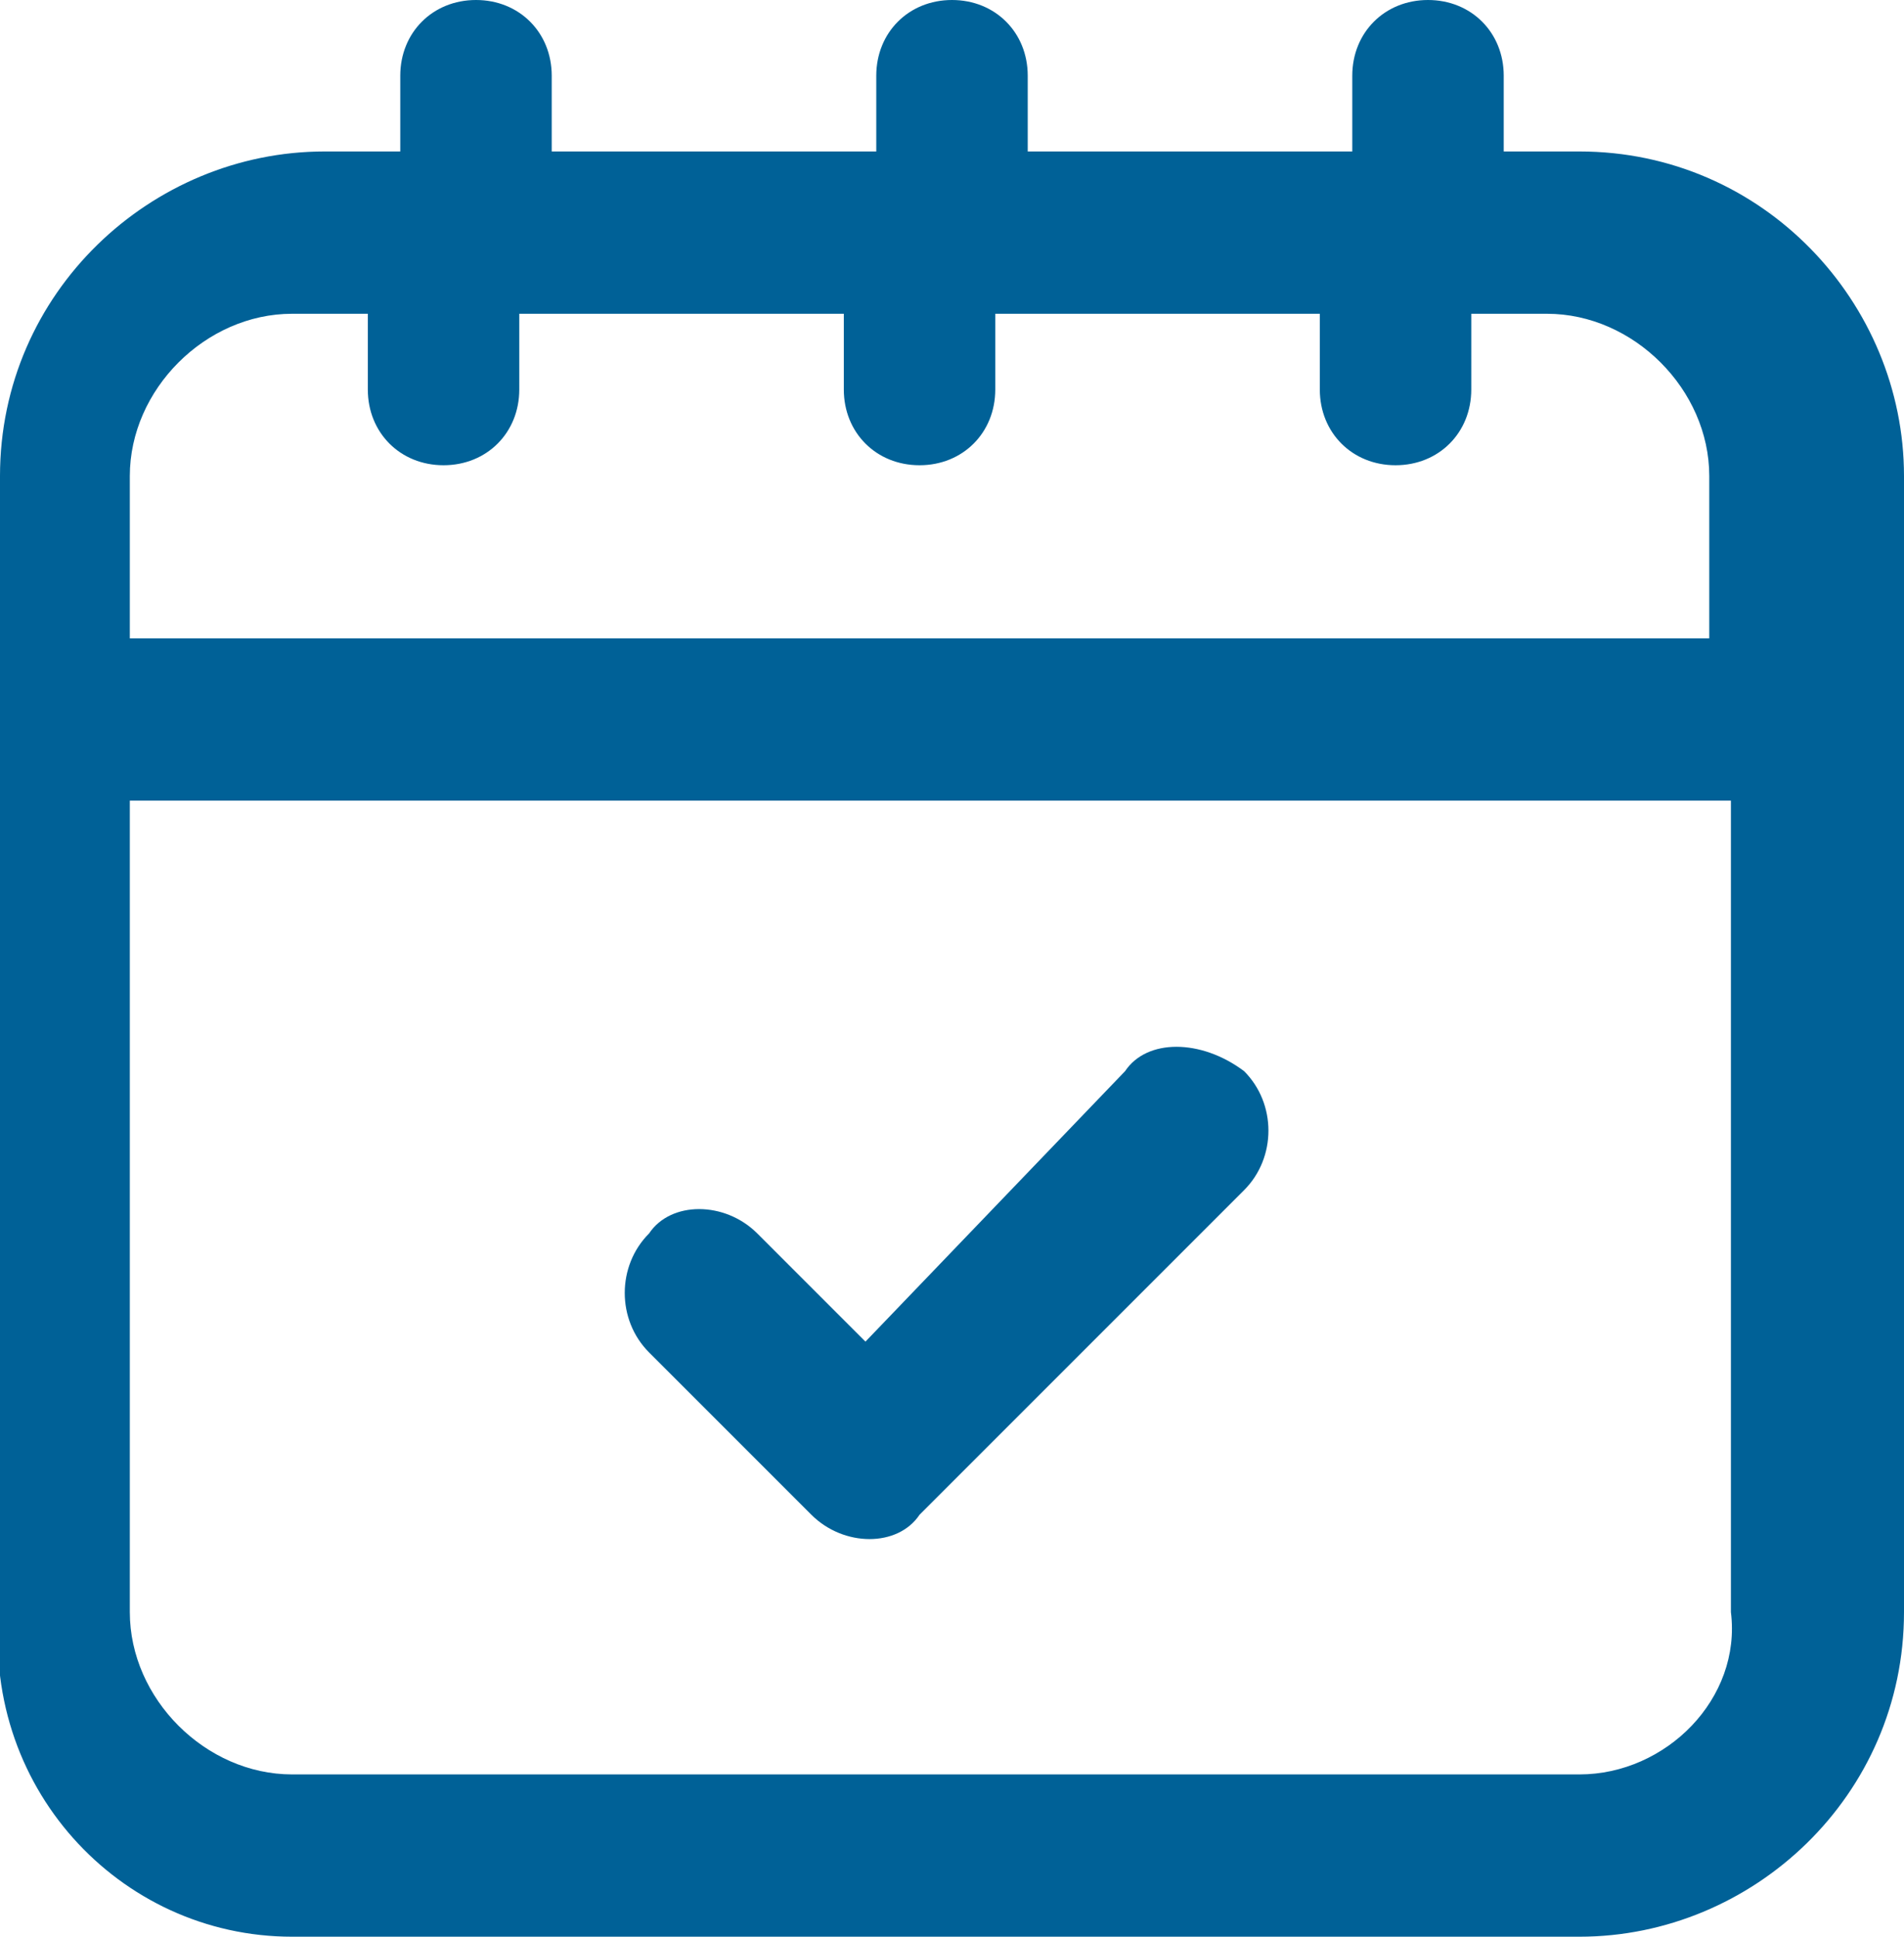
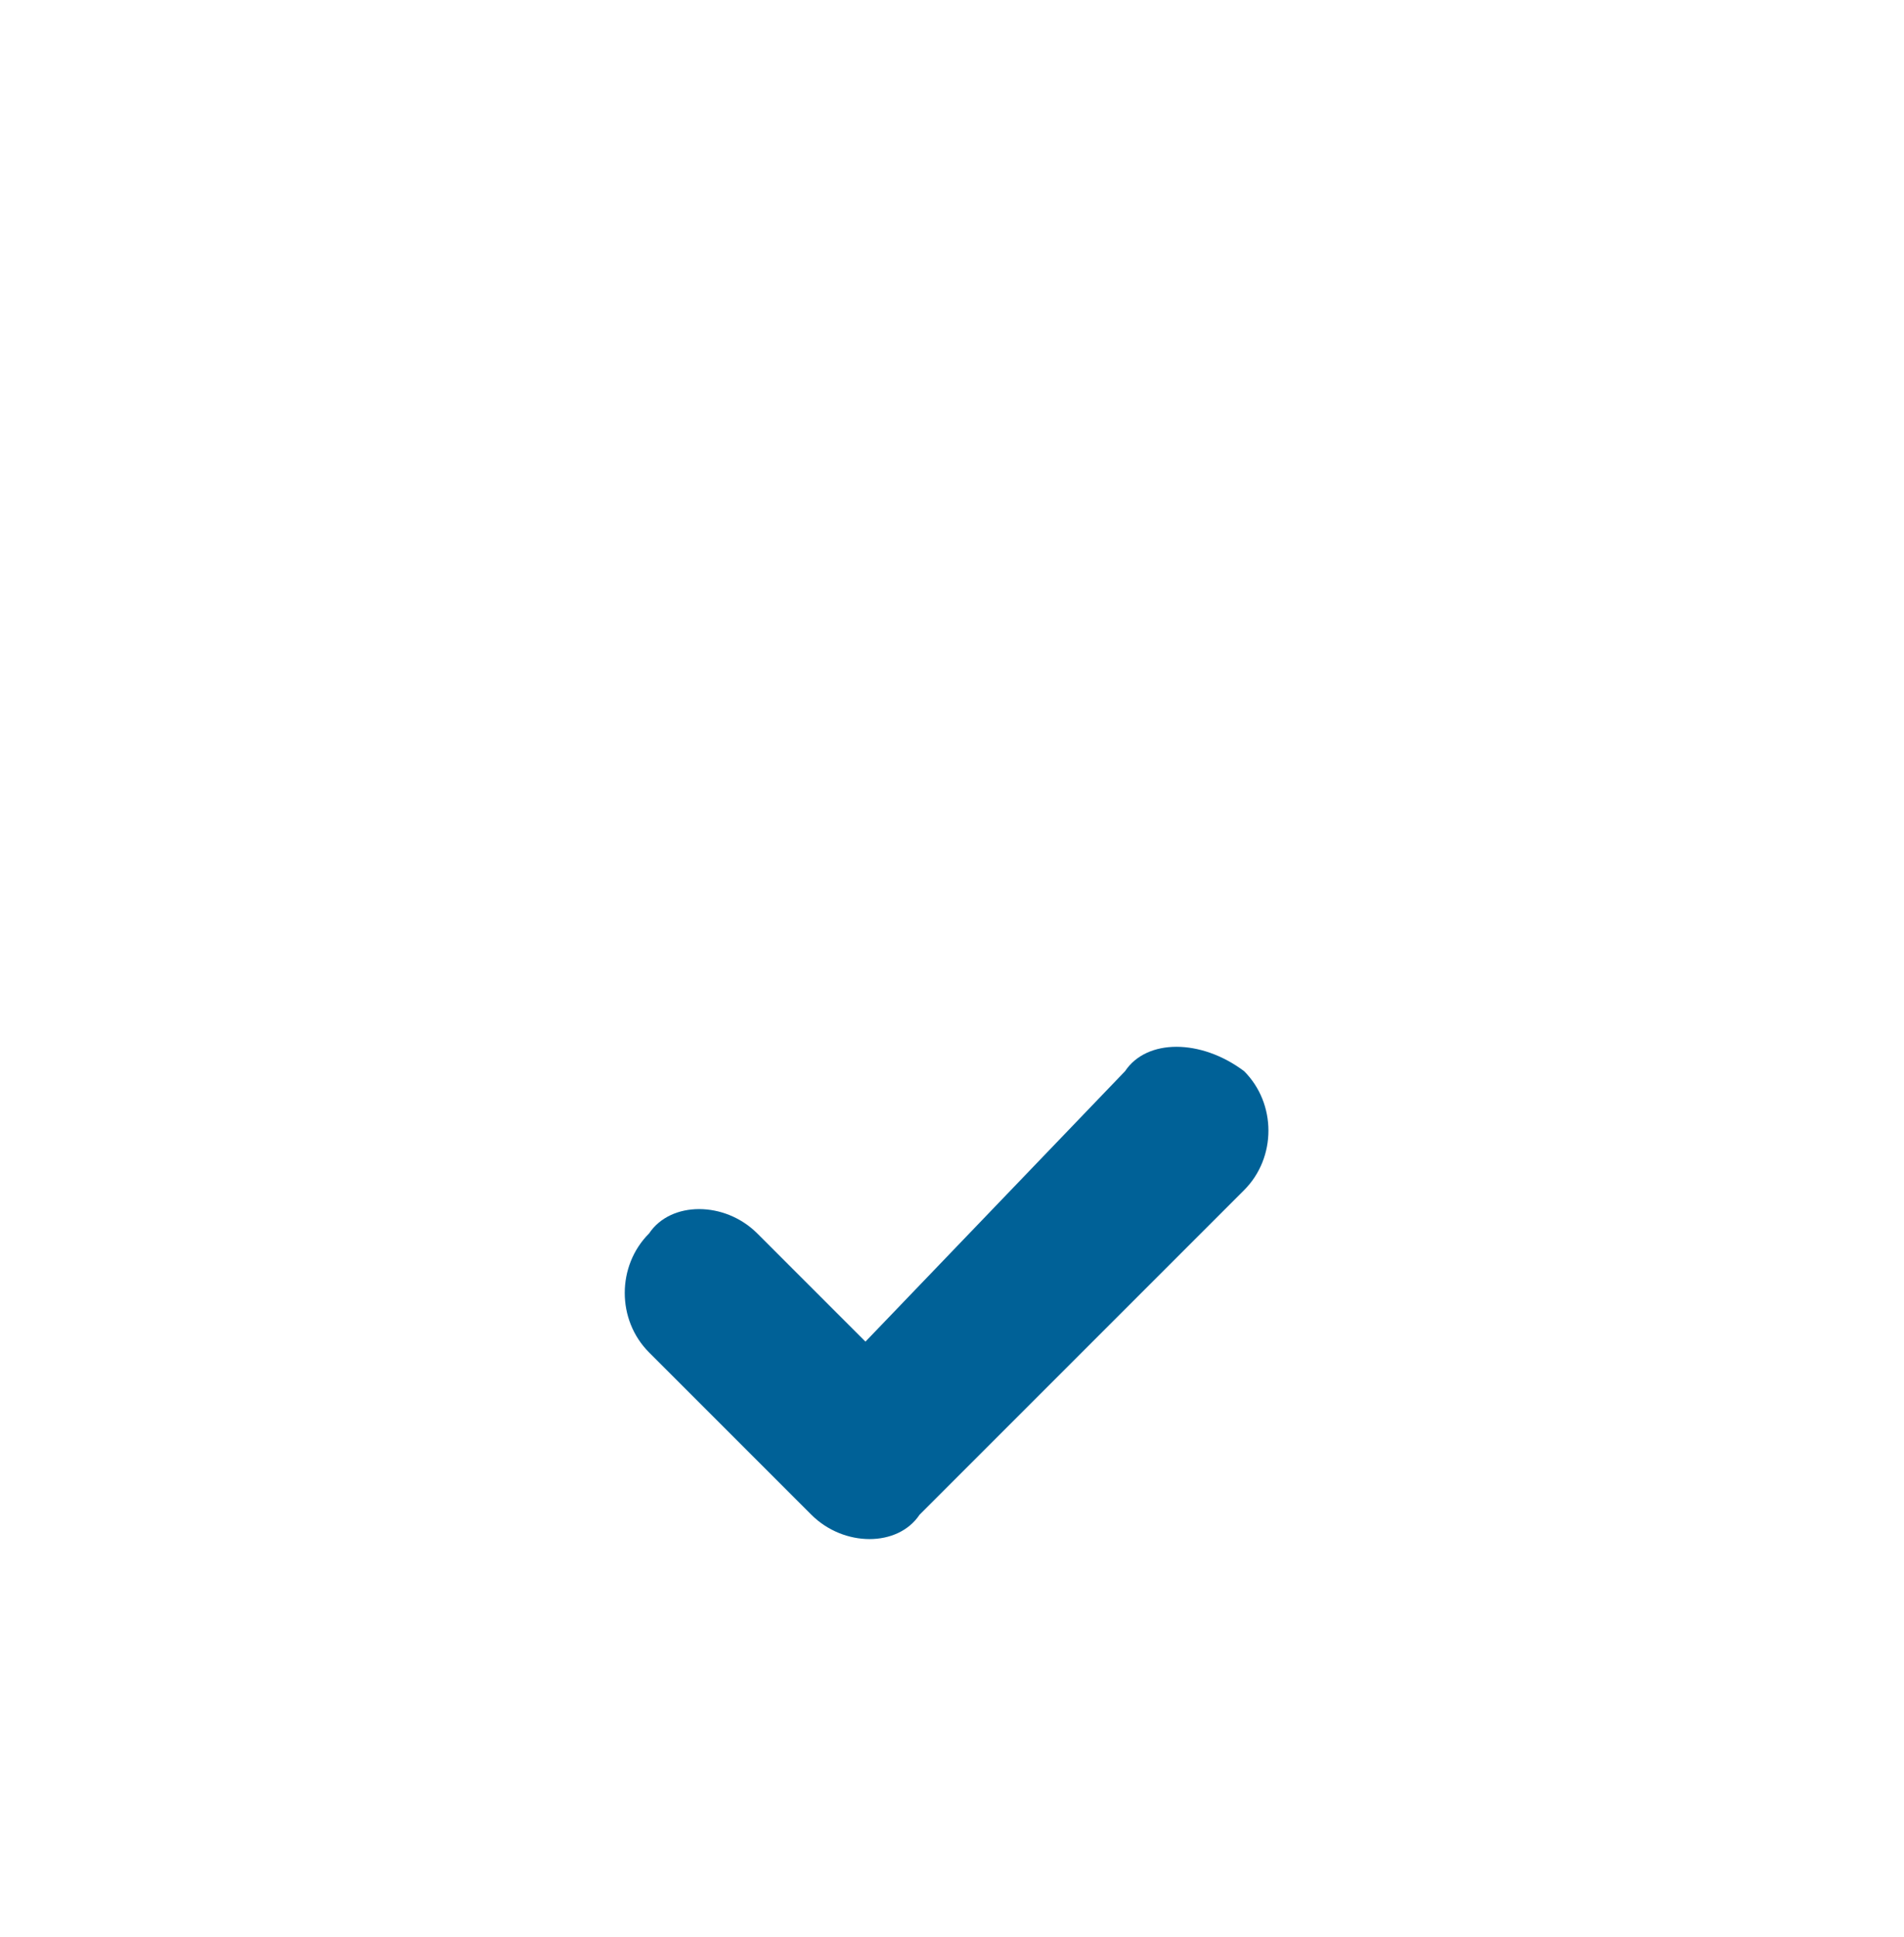
<svg xmlns="http://www.w3.org/2000/svg" version="1.1" id="Layer_1__x28_1:3_x29_" x="0px" y="0px" viewBox="0 0 17.6 17.9" style="enable-background:new 0 0 17.6 17.9;" xml:space="preserve">
  <style type="text/css">
	.st0{fill:#006197;}
</style>
  <g id="icon">
</g>
  <g>
-     <path class="st0" d="M2.7,2.9h0.7v0.7c0,0.4,0.3,0.7,0.7,0.7c0.4,0,0.7-0.3,0.7-0.7V2.9h3v0.7c0,0.4,0.3,0.7,0.7,0.7   c0.4,0,0.7-0.3,0.7-0.7V2.9h3v0.7c0,0.4,0.3,0.7,0.7,0.7s0.7-0.3,0.7-0.7V2.9h0.7c0.8,0,1.5,0.7,1.5,1.5v1.5H1.2V4.4   C1.2,3.6,1.9,2.9,2.7,2.9 M14.6,16.4H2.7c-0.8,0-1.5-0.7-1.5-1.5V7.4H16v7.5C16.1,15.7,15.4,16.4,14.6,16.4 M2.7,17.9h11.9   c1.6,0,3-1.3,3-3V4.4c0-1.6-1.3-3-3-3h-0.7V0.7c0-0.4-0.3-0.7-0.7-0.7s-0.7,0.3-0.7,0.7v0.7h-3V0.7C9.5,0.3,9.2,0,8.8,0   C8.4,0,8.1,0.3,8.1,0.7v0.7h-3V0.7C5.1,0.3,4.8,0,4.4,0C4,0,3.7,0.3,3.7,0.7v0.7H3c-1.6,0-3,1.3-3,3v10.4   C-0.2,16.5,1.1,17.9,2.7,17.9" />
    <path class="st0" d="M10.4,9.9L8,12.4l-1-1c-0.3-0.3-0.8-0.3-1,0c-0.3,0.3-0.3,0.8,0,1.1L7.5,14c0.3,0.3,0.8,0.3,1,0l0,0l3-3   c0.3-0.3,0.3-0.8,0-1.1C11.1,9.6,10.6,9.6,10.4,9.9" />
  </g>
</svg>